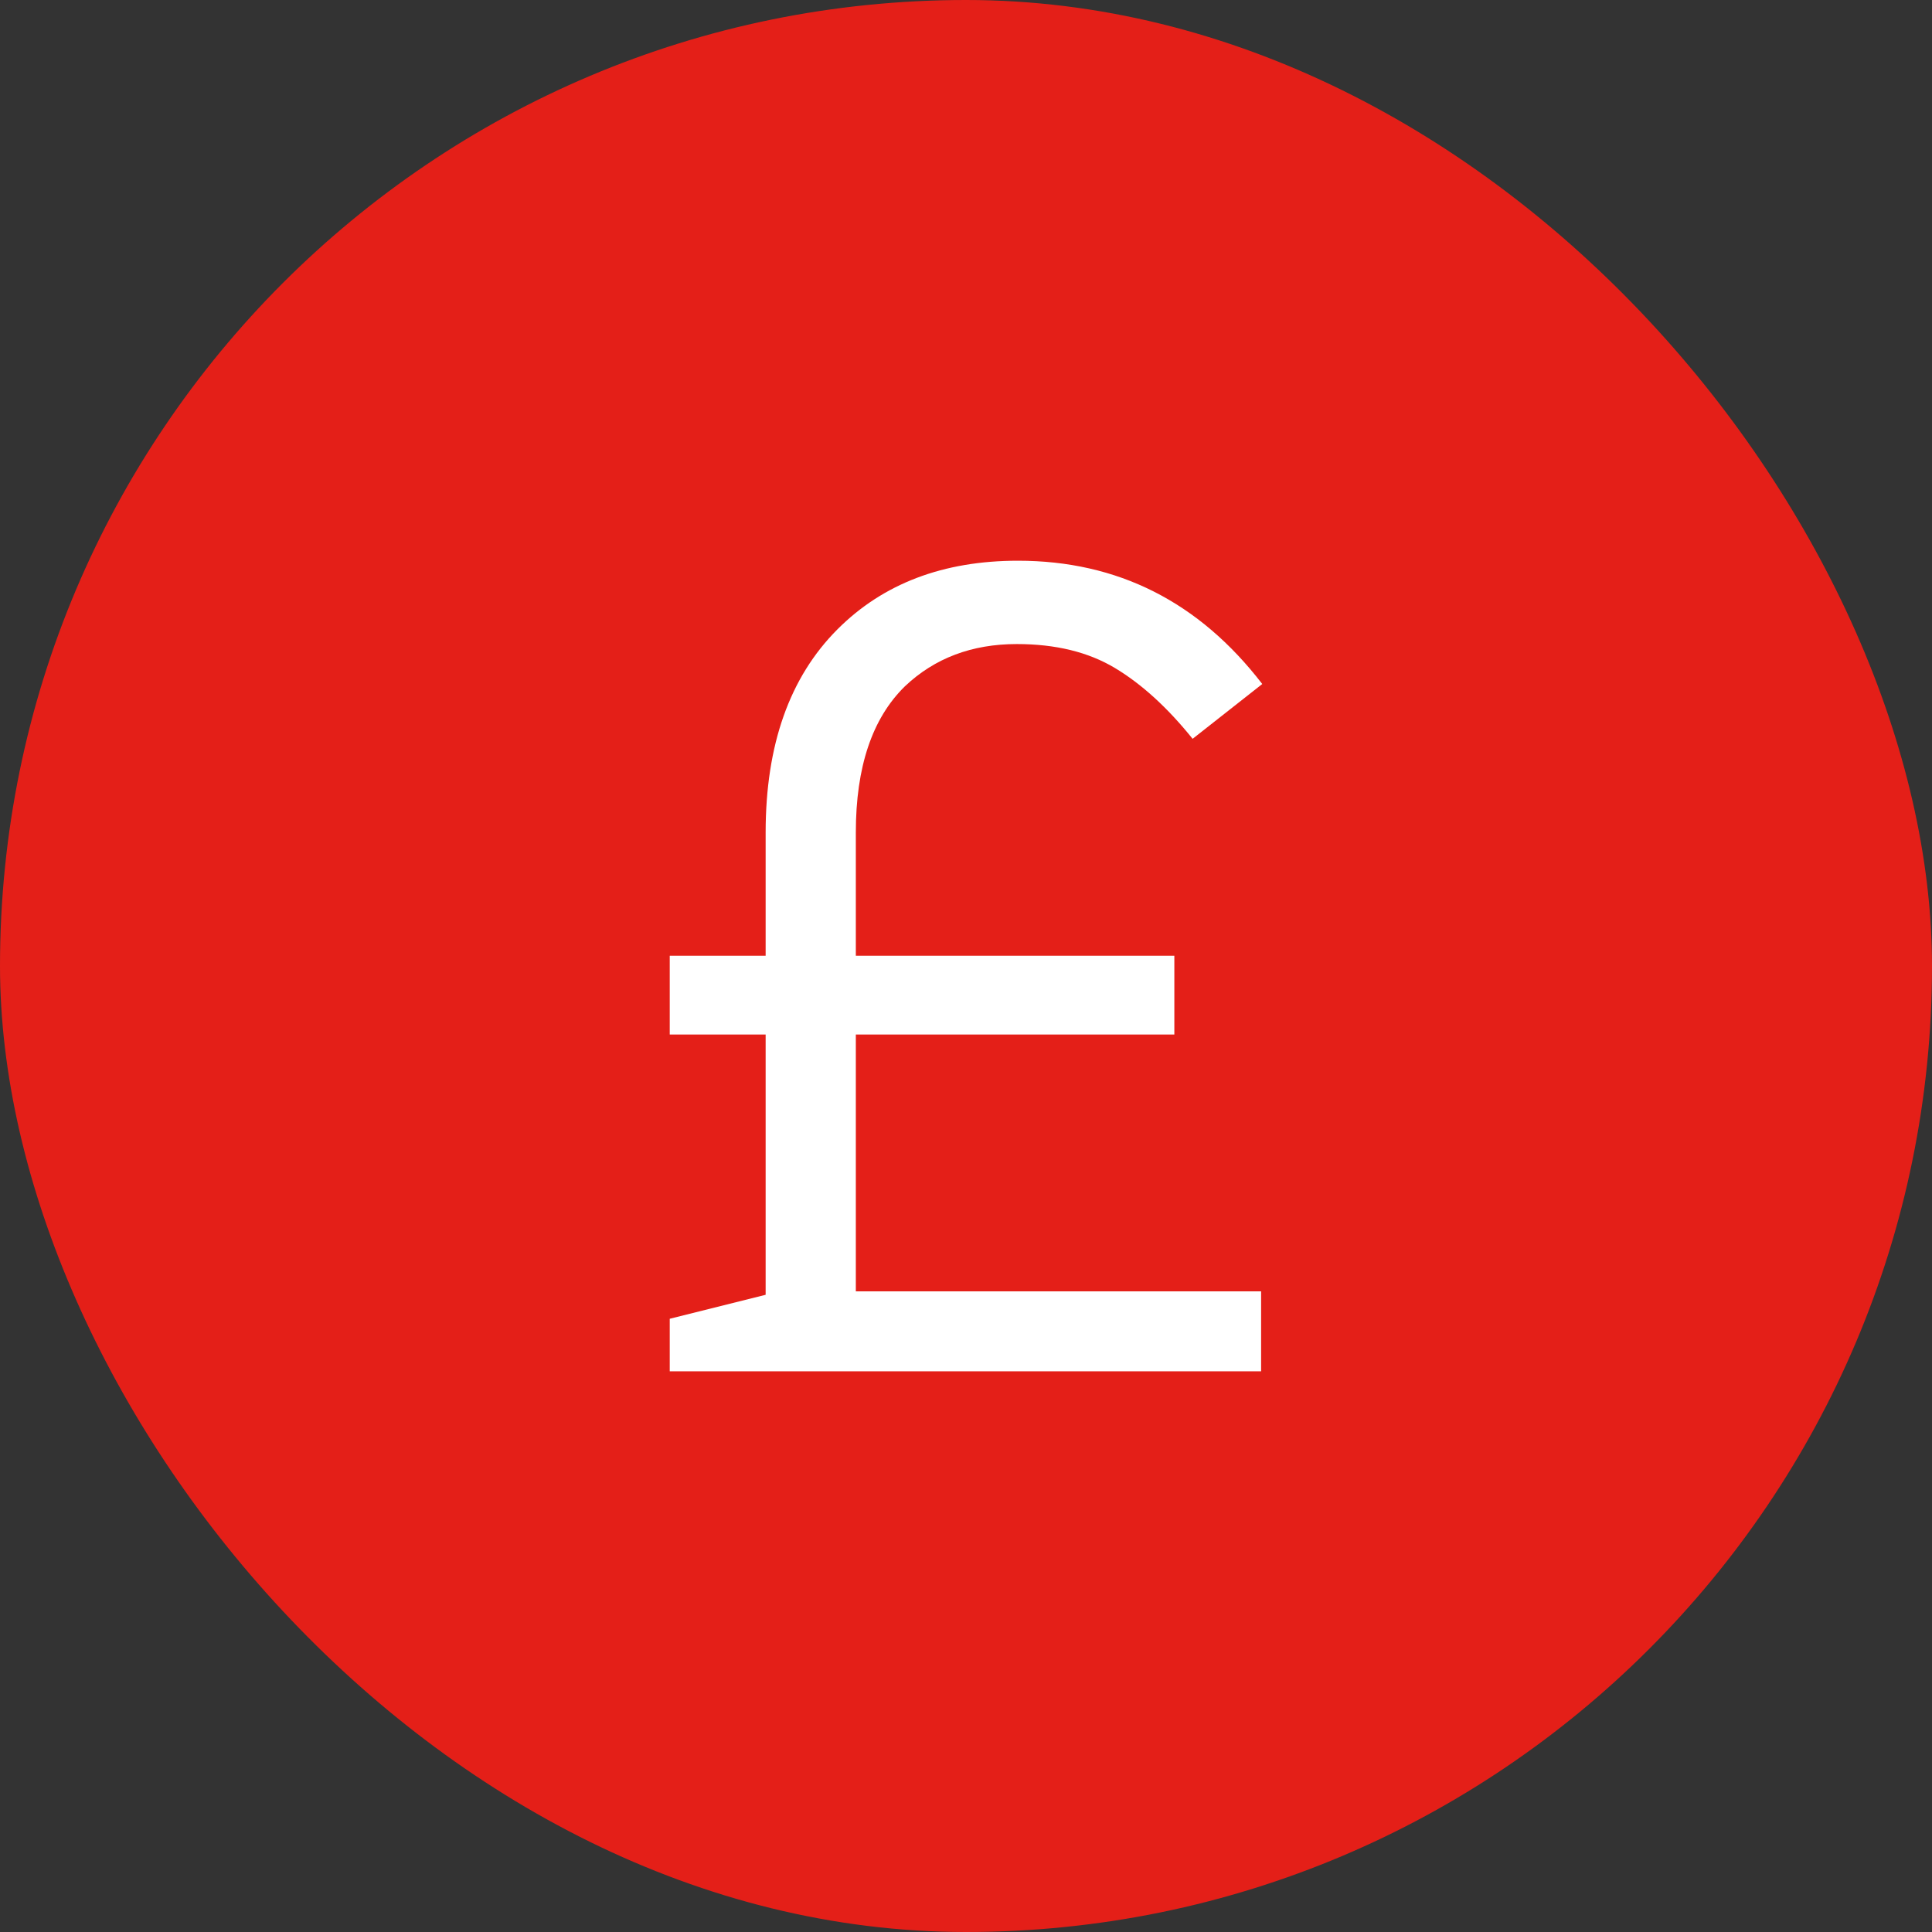
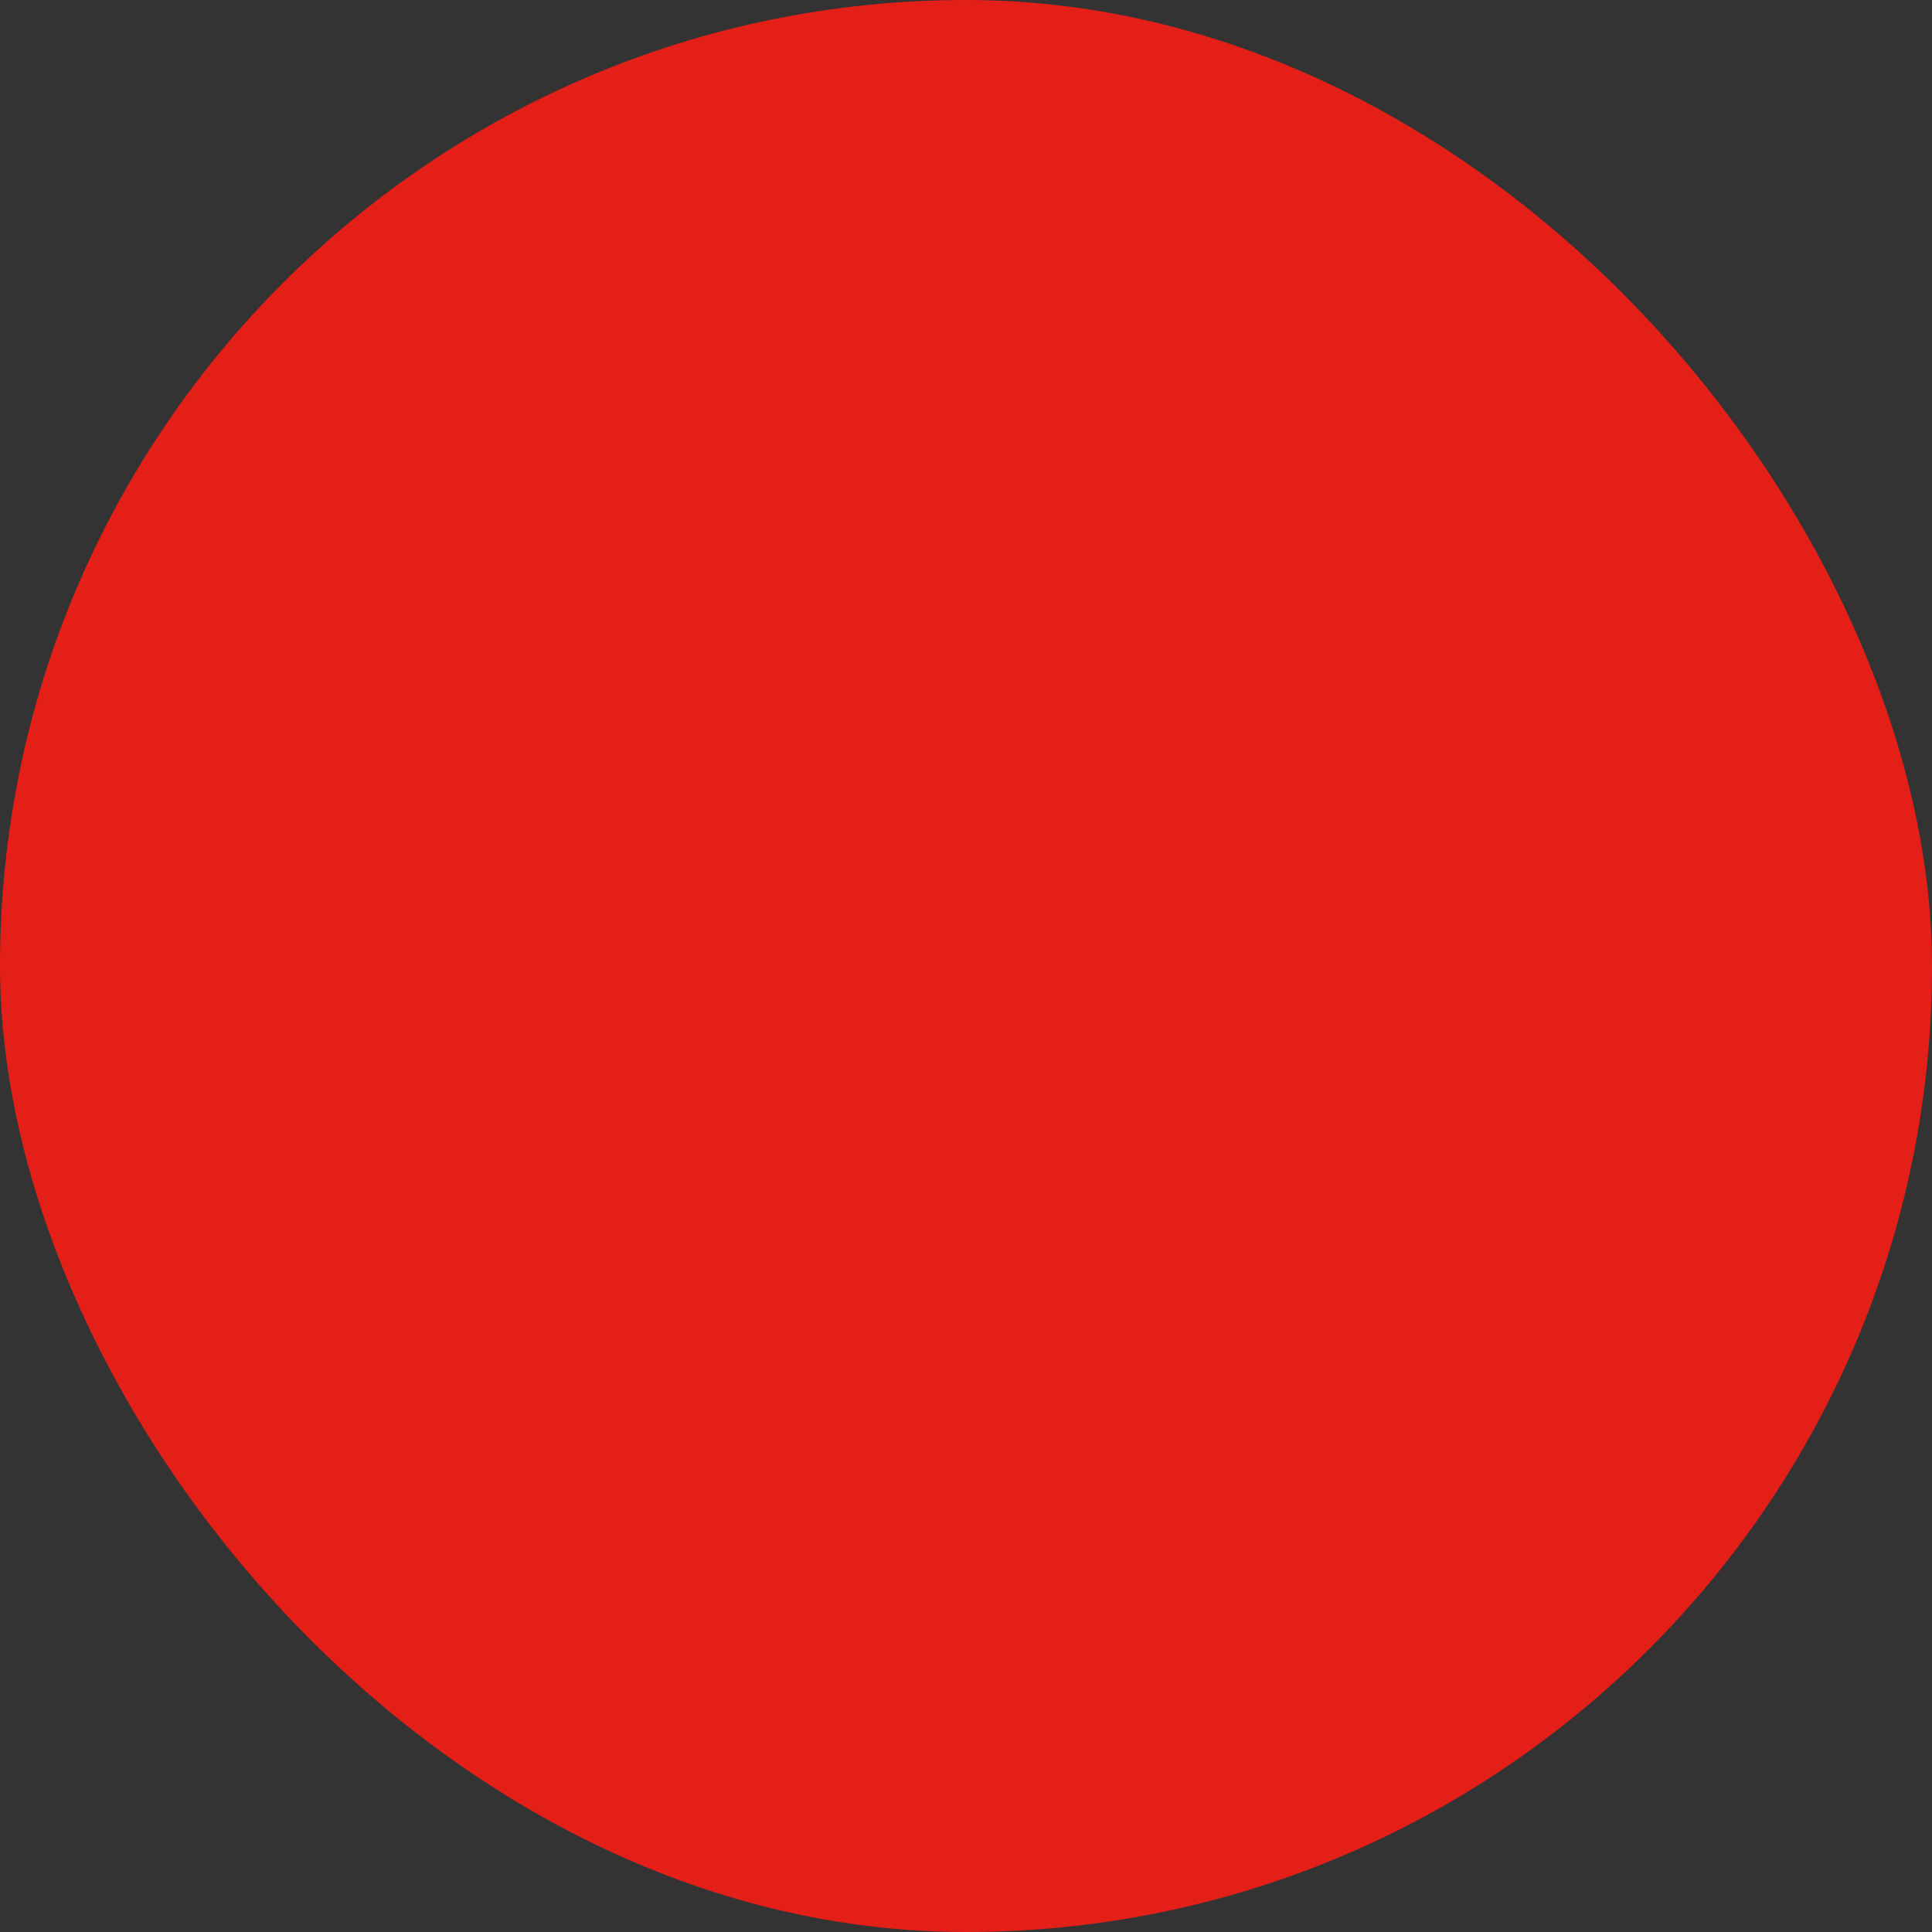
<svg xmlns="http://www.w3.org/2000/svg" width="44" height="44" viewBox="0 0 44 44" fill="none">
  <rect x="0" y="0" width="44" height="44" fill="#333333" stroke="none" />
  <rect width="44" height="44" rx="22" fill="#E41F18" />
-   <path d="M15.253 31.23V30.034L17.437 29.488V23.56H15.253V21.766H17.437V18.958C17.437 16.965 17.983 15.422 19.075 14.33C20.115 13.29 21.484 12.77 23.183 12.77C25.454 12.77 27.308 13.706 28.747 15.578L27.161 16.826C26.589 16.115 26 15.578 25.393 15.214C24.786 14.85 24.041 14.668 23.157 14.668C22.134 14.668 21.285 14.989 20.609 15.63C19.864 16.358 19.491 17.467 19.491 18.958V21.766H26.745V23.56H19.491V29.41H28.721V31.23H15.253Z" fill="white" />
</svg>